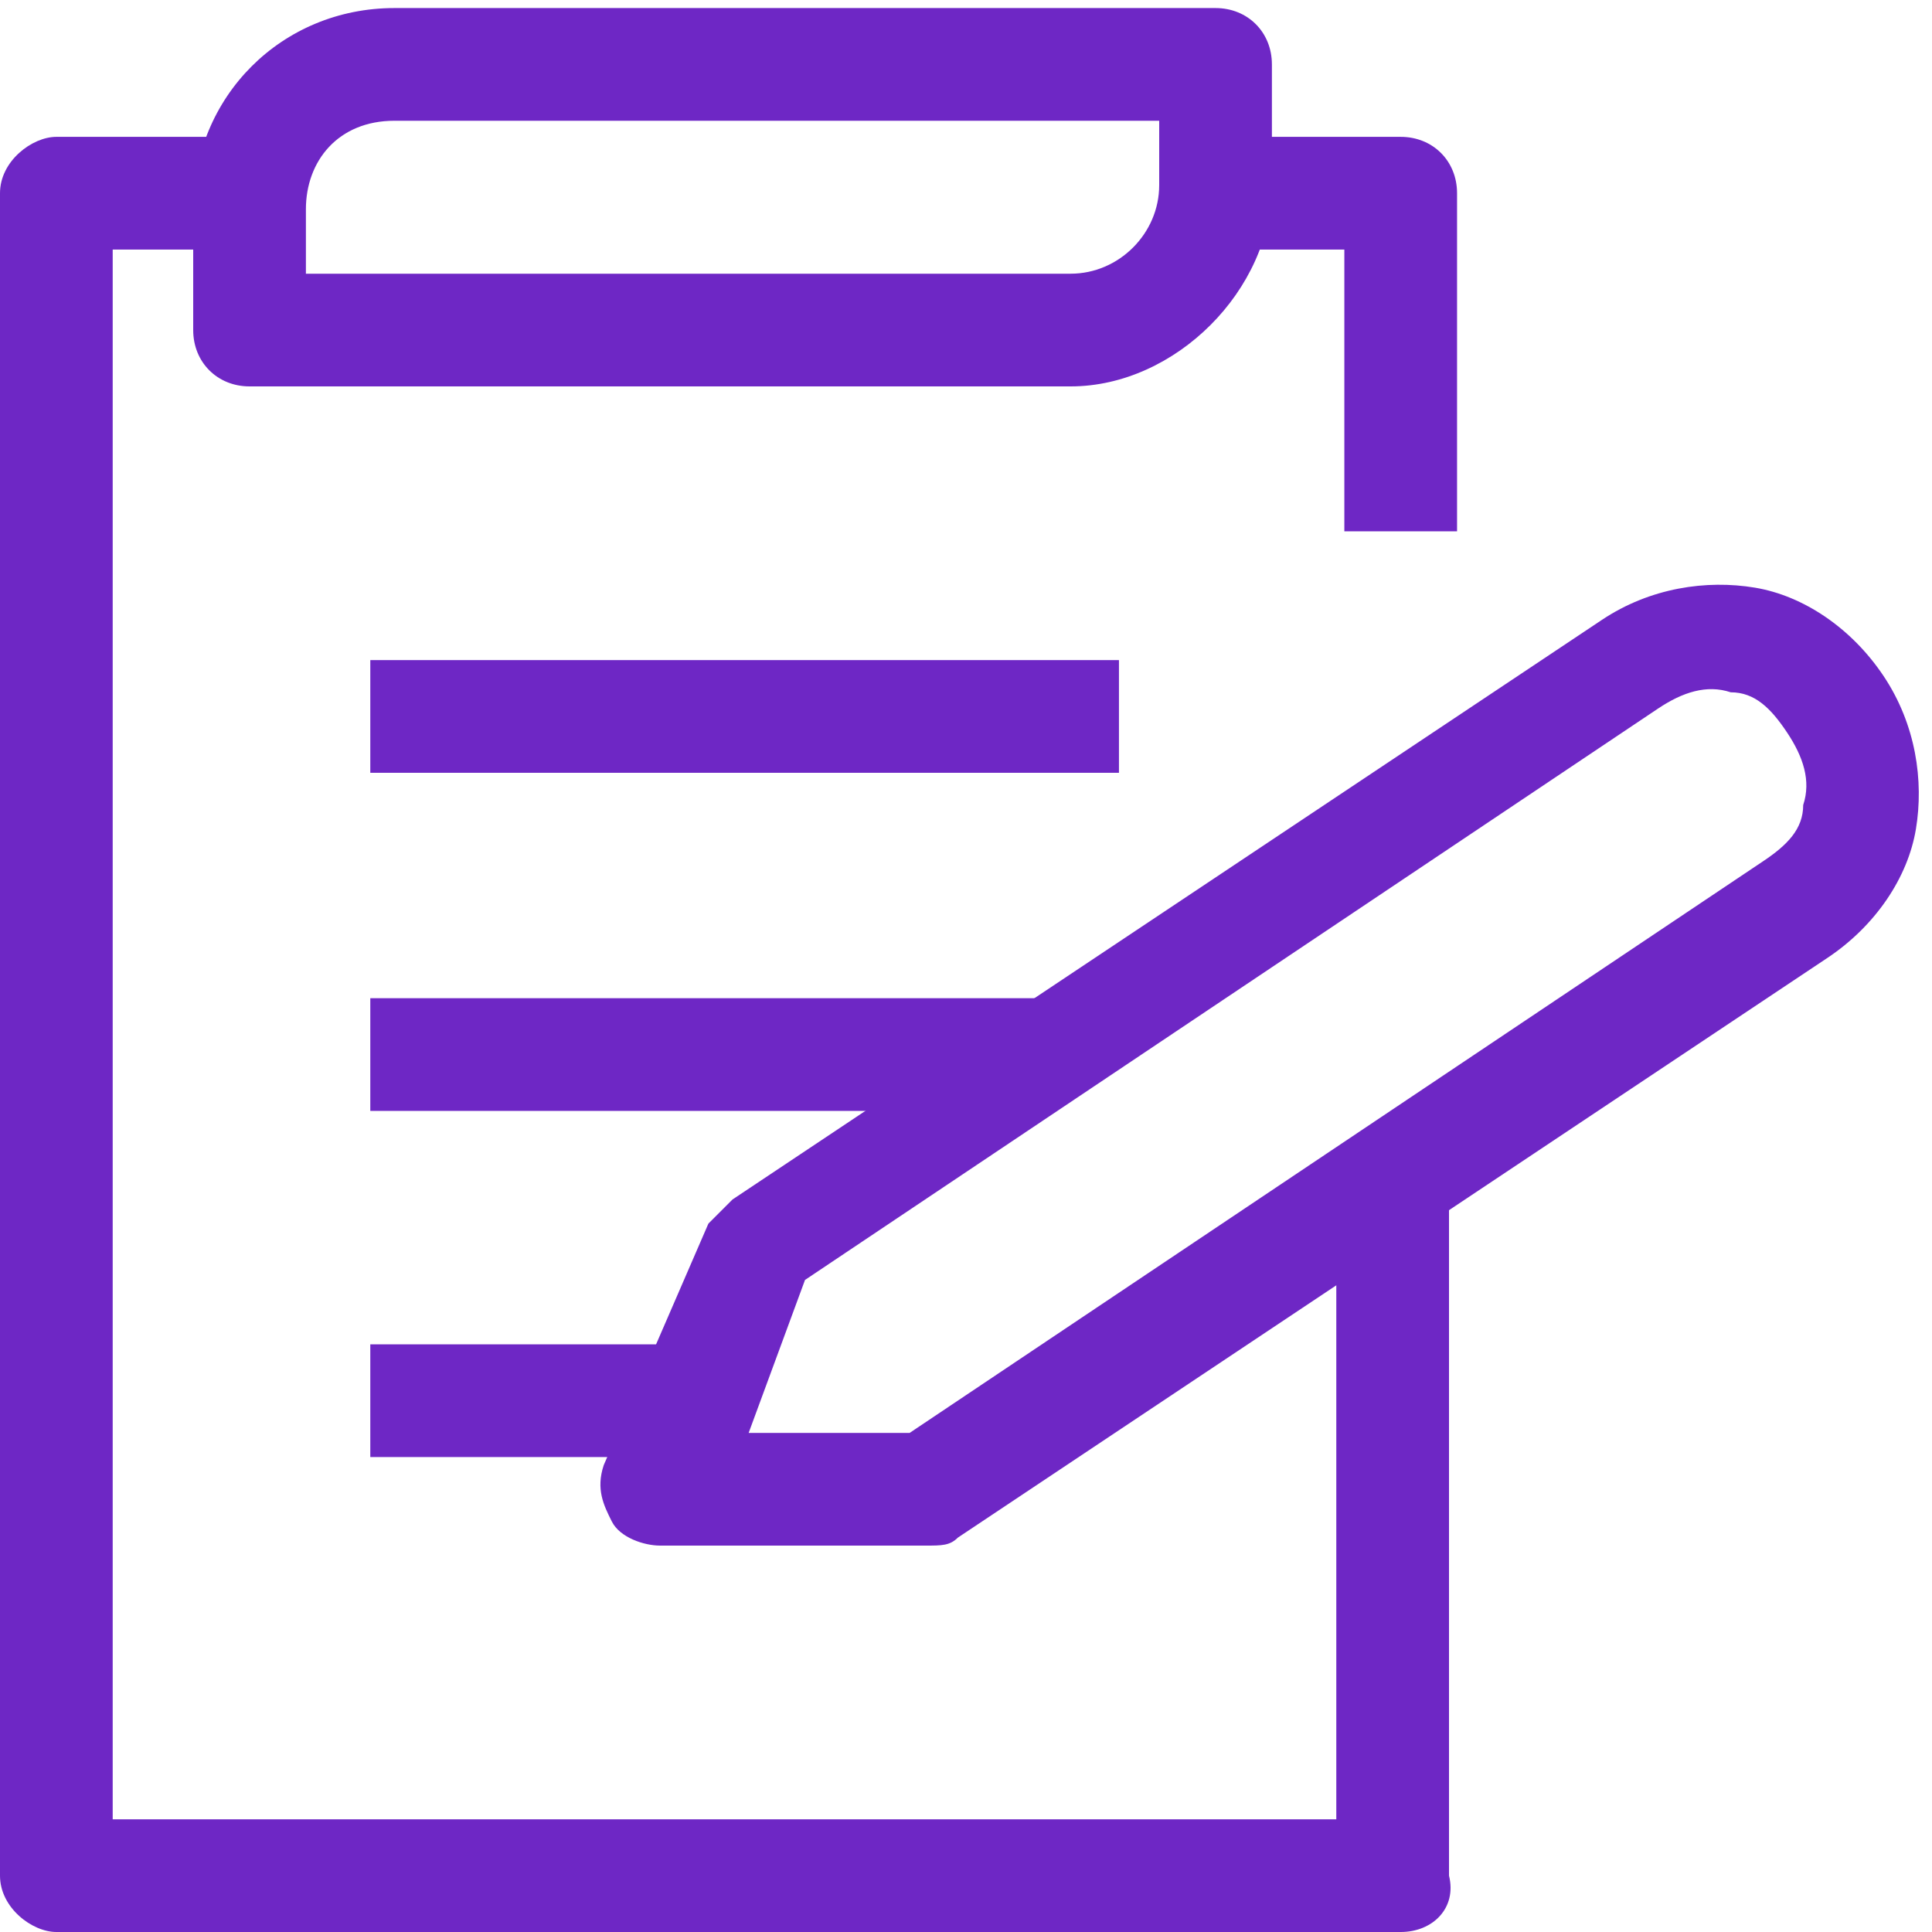
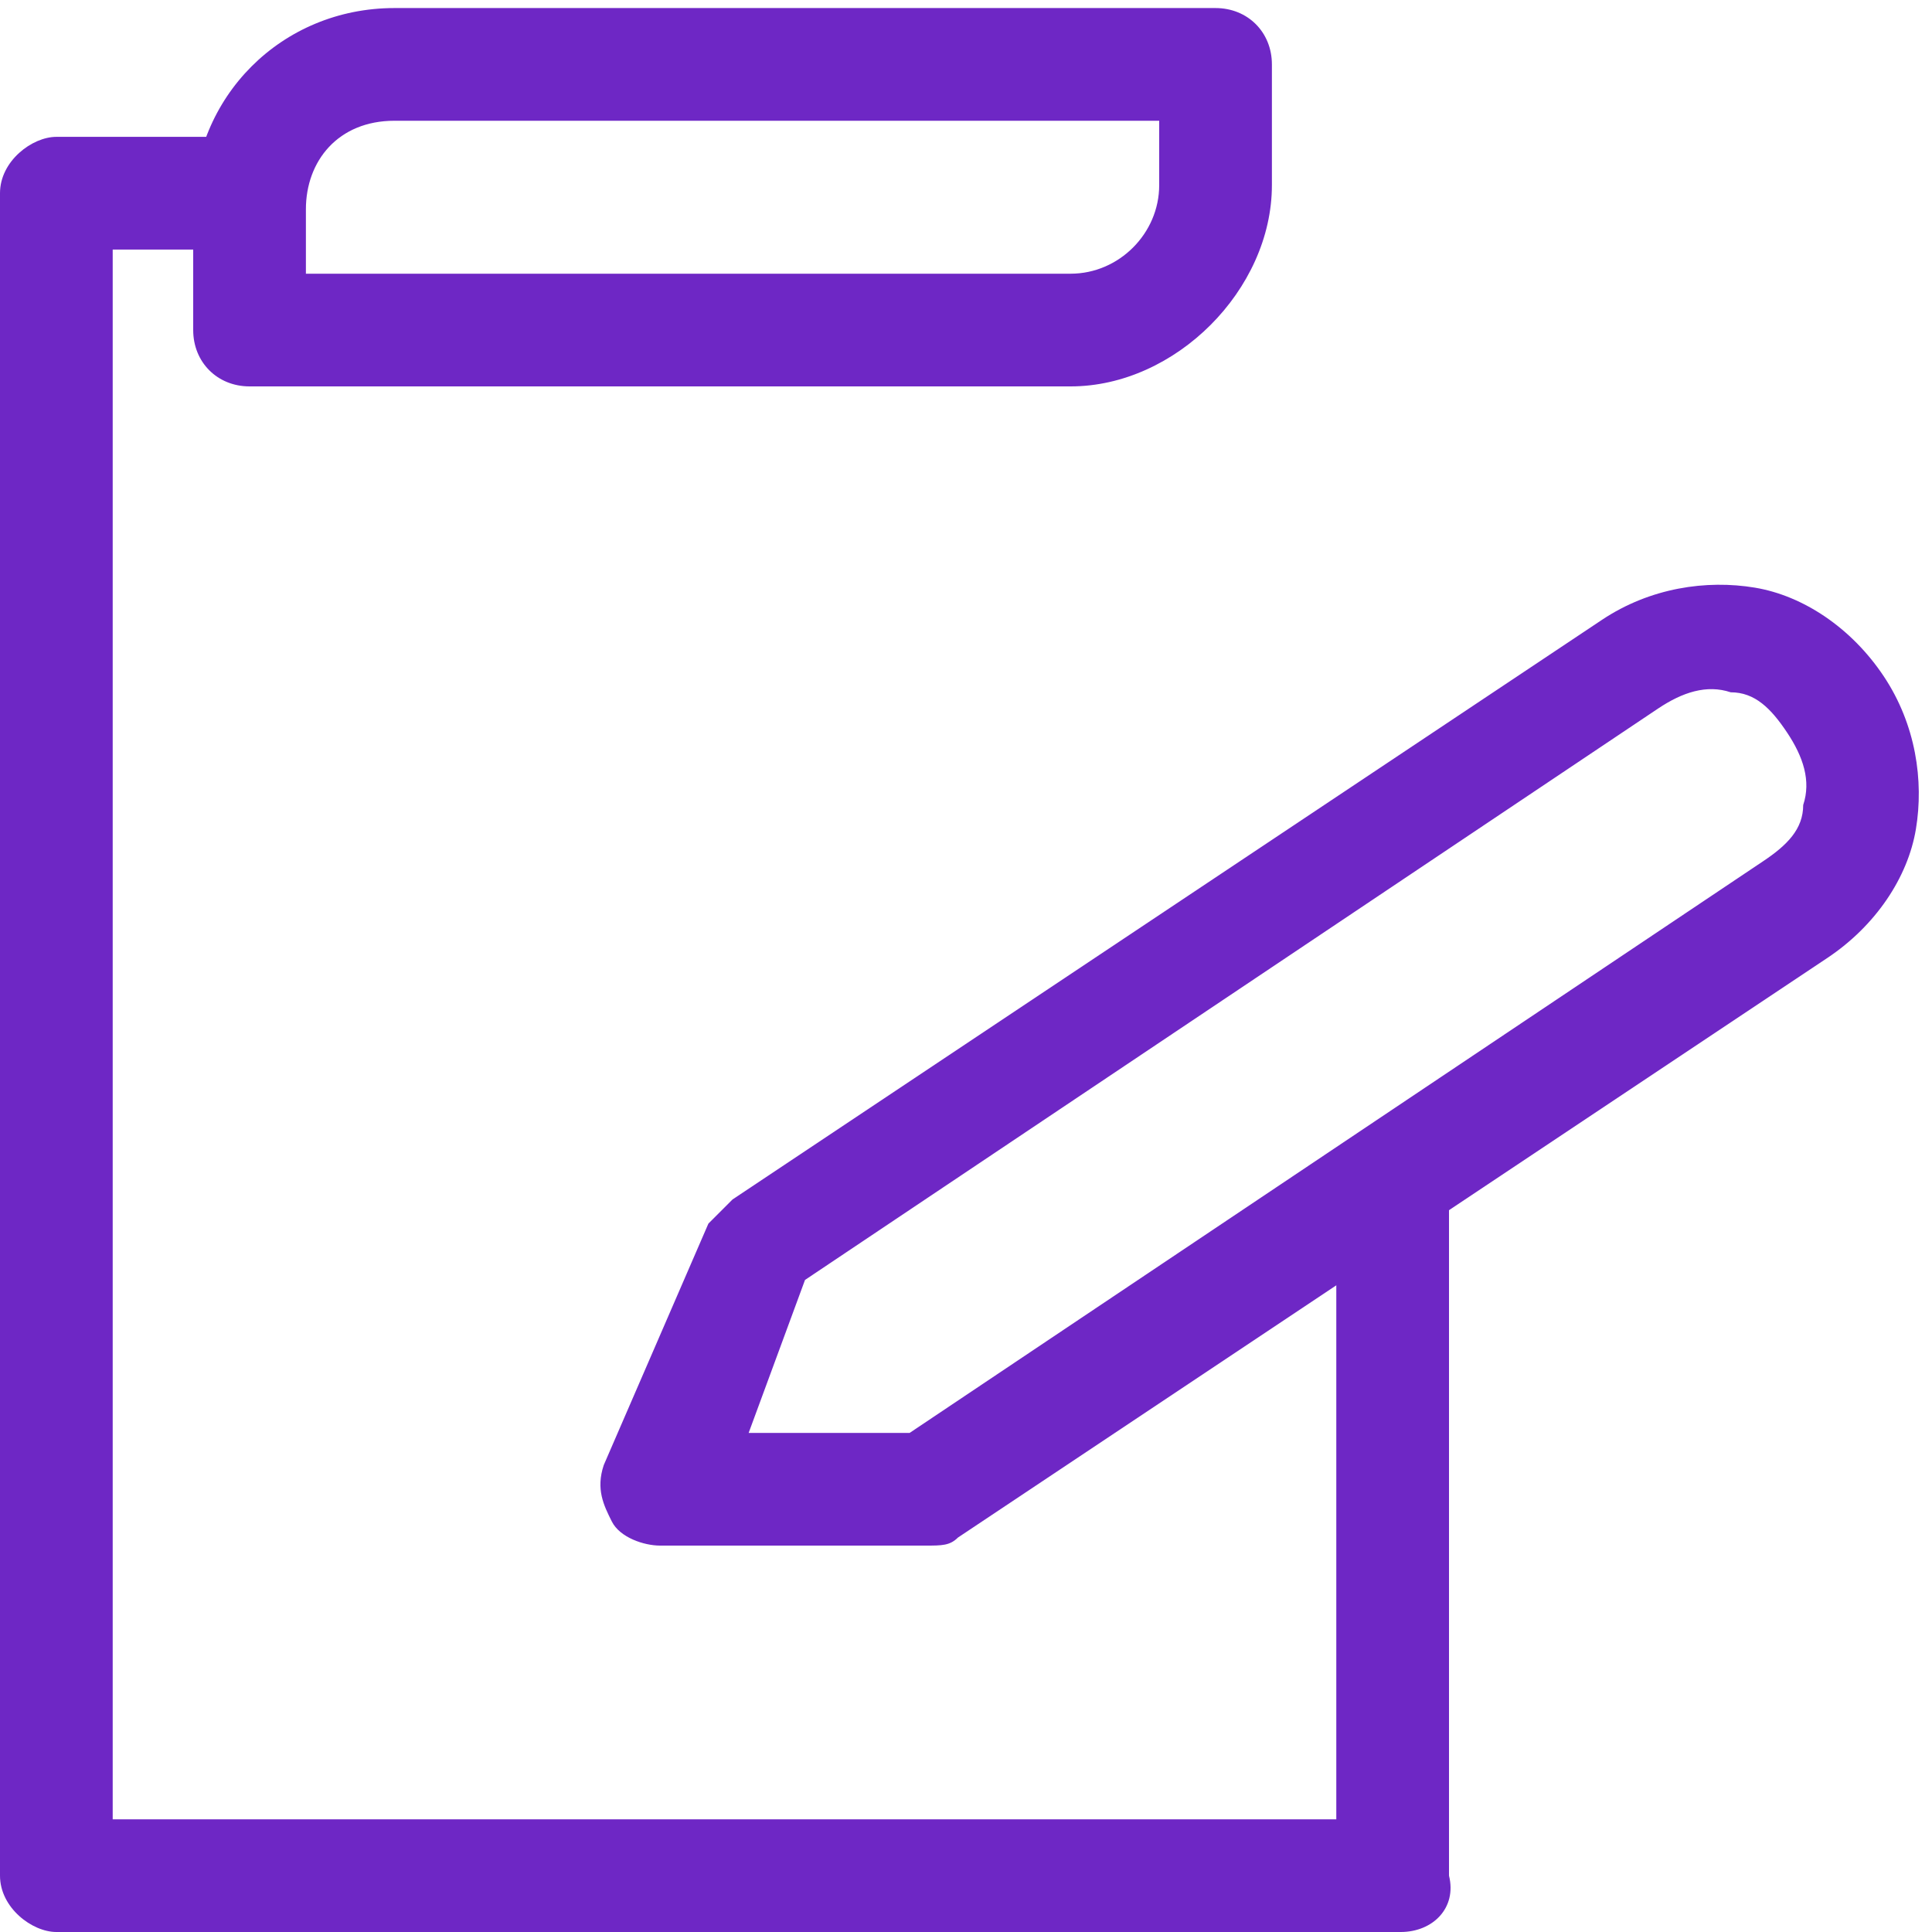
<svg xmlns="http://www.w3.org/2000/svg" width="400" height="400" viewBox="0 0 400 400" fill="none">
-   <path d="M191.667 320H136.667C133.333 320 128.333 318.333 126.667 315C125 311.667 123.333 308.333 125 303.333L146.667 253.333C148.333 251.667 150 250 151.667 248.333L331.667 128.333C341.667 121.667 353.333 120 363.333 121.667C373.333 123.333 383.333 130 390 140C396.667 150 398.333 161.667 396.667 171.667C395 181.667 388.333 191.667 378.333 198.333L198.333 318.333C196.667 320 195 320 191.667 320ZM155 296.667H188.333L365 178.333C370 175 373.333 171.667 373.333 166.667C375 161.667 373.333 156.667 370 151.667C366.667 146.667 363.333 143.333 358.333 143.333C353.333 141.667 348.333 143.333 343.333 146.667L166.667 265L155 296.667Z" fill="#6E27C5" />
-   <path d="M301.667 110H278.333V51.667H251.667V28.333H290C296.667 28.333 301.667 33.333 301.667 40V110Z" fill="#6E27C5" />
+   <path d="M191.667 320H136.667C133.333 320 128.333 318.333 126.667 315C125 311.667 123.333 308.333 125 303.333L146.667 253.333C148.333 251.667 150 250 151.667 248.333L331.667 128.333C341.667 121.667 353.333 120 363.333 121.667C373.333 123.333 383.333 130 390 140C396.667 150 398.333 161.667 396.667 171.667C395 181.667 388.333 191.667 378.333 198.333L198.333 318.333C196.667 320 195 320 191.667 320ZM155 296.667H188.333L365 178.333C370 175 373.333 171.667 373.333 166.667C375 161.667 373.333 156.667 370 151.667C366.667 146.667 363.333 143.333 358.333 143.333C353.333 141.667 348.333 143.333 343.333 146.667L166.667 265L155 296.667" fill="#6E27C5" />
  <path d="M290 400H11.667C6.667 400 0 395 0 388.333V40C0 33.333 6.667 28.333 11.667 28.333H50V51.667H23.333V376.667H276.667V243.333H300V388.333C301.667 395 296.667 400 290 400Z" fill="#6E27C5" />
  <path d="M221.667 80H51.667C45 80 40 75 40 68.333V43.333C40 20 58.333 1.667 81.667 1.667H251.667C258.333 1.667 263.333 6.667 263.333 13.333V38.333C263.333 60 243.333 80 221.667 80ZM63.333 56.667H221.667C231.667 56.667 240 48.333 240 38.333V25H81.667C70 25 63.333 33.333 63.333 43.333V56.667Z" fill="#6E27C5" />
-   <path d="M231.667 136.667H76.667V160H231.667V136.667Z" fill="#6E27C5" />
-   <path d="M218.333 206.667H76.667V230H218.333V206.667Z" fill="#6E27C5" />
-   <path d="M148.333 278.333H76.667V301.667H148.333V278.333Z" fill="#6E27C5" />
</svg>